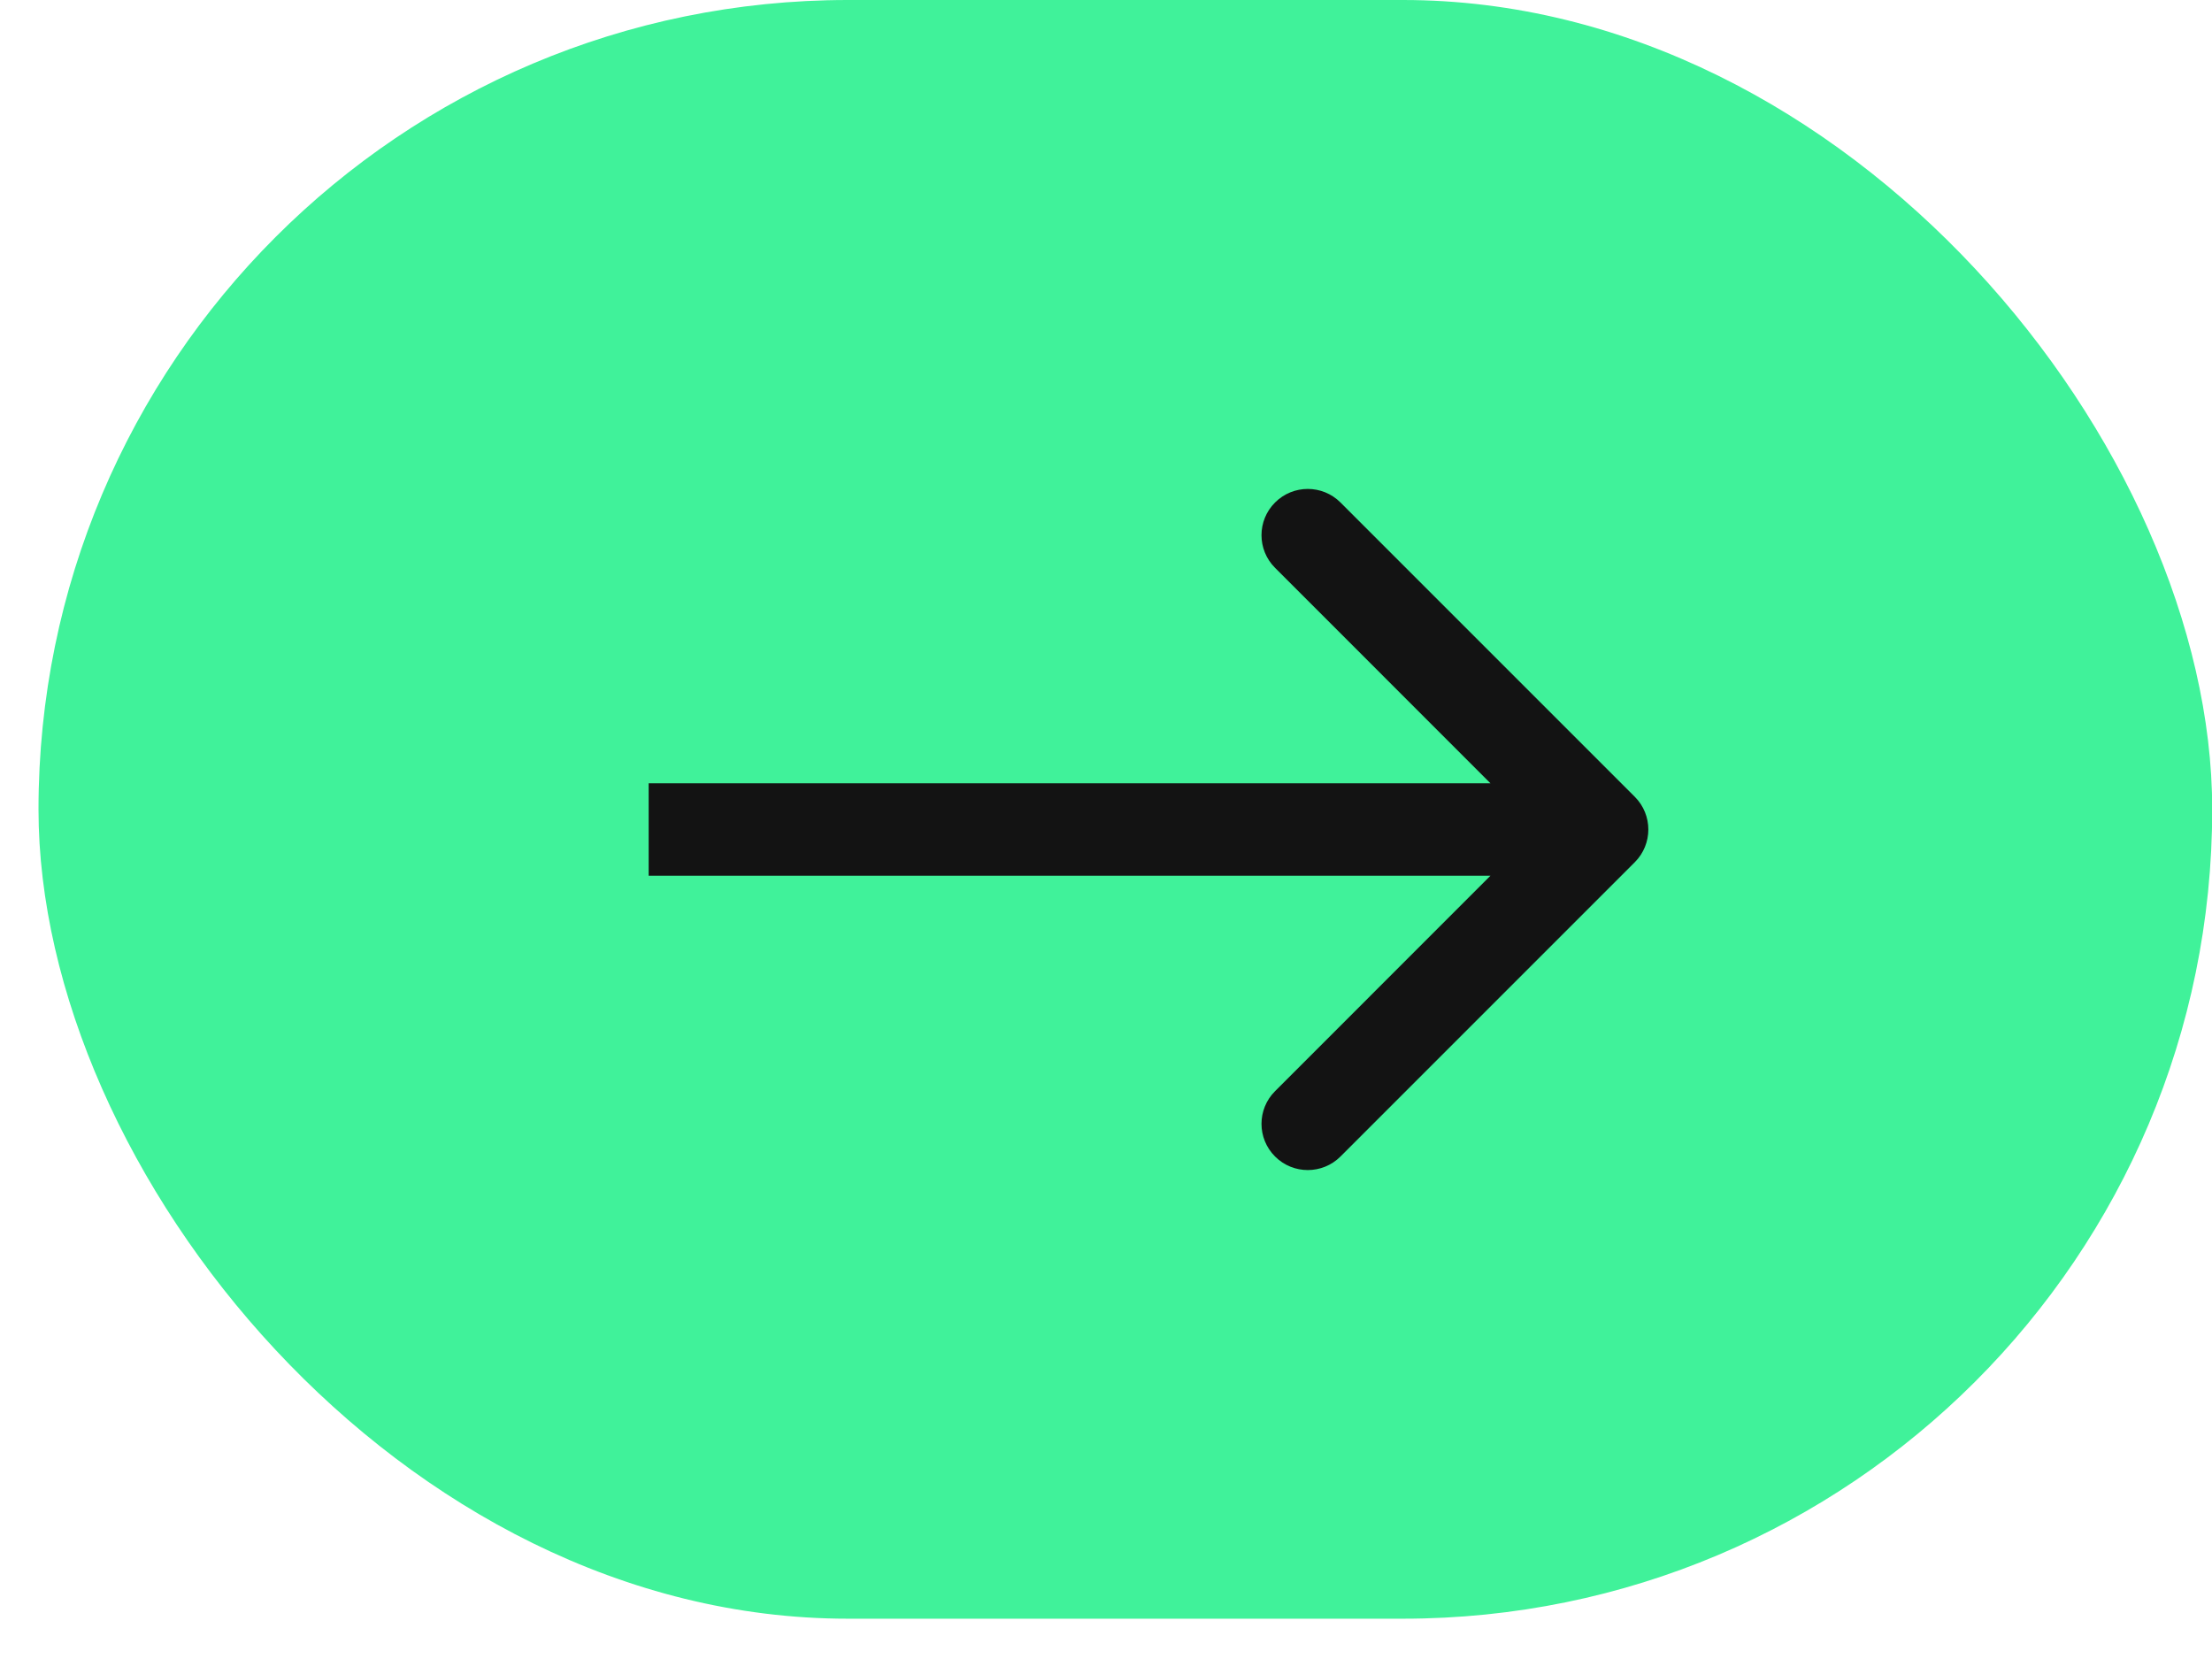
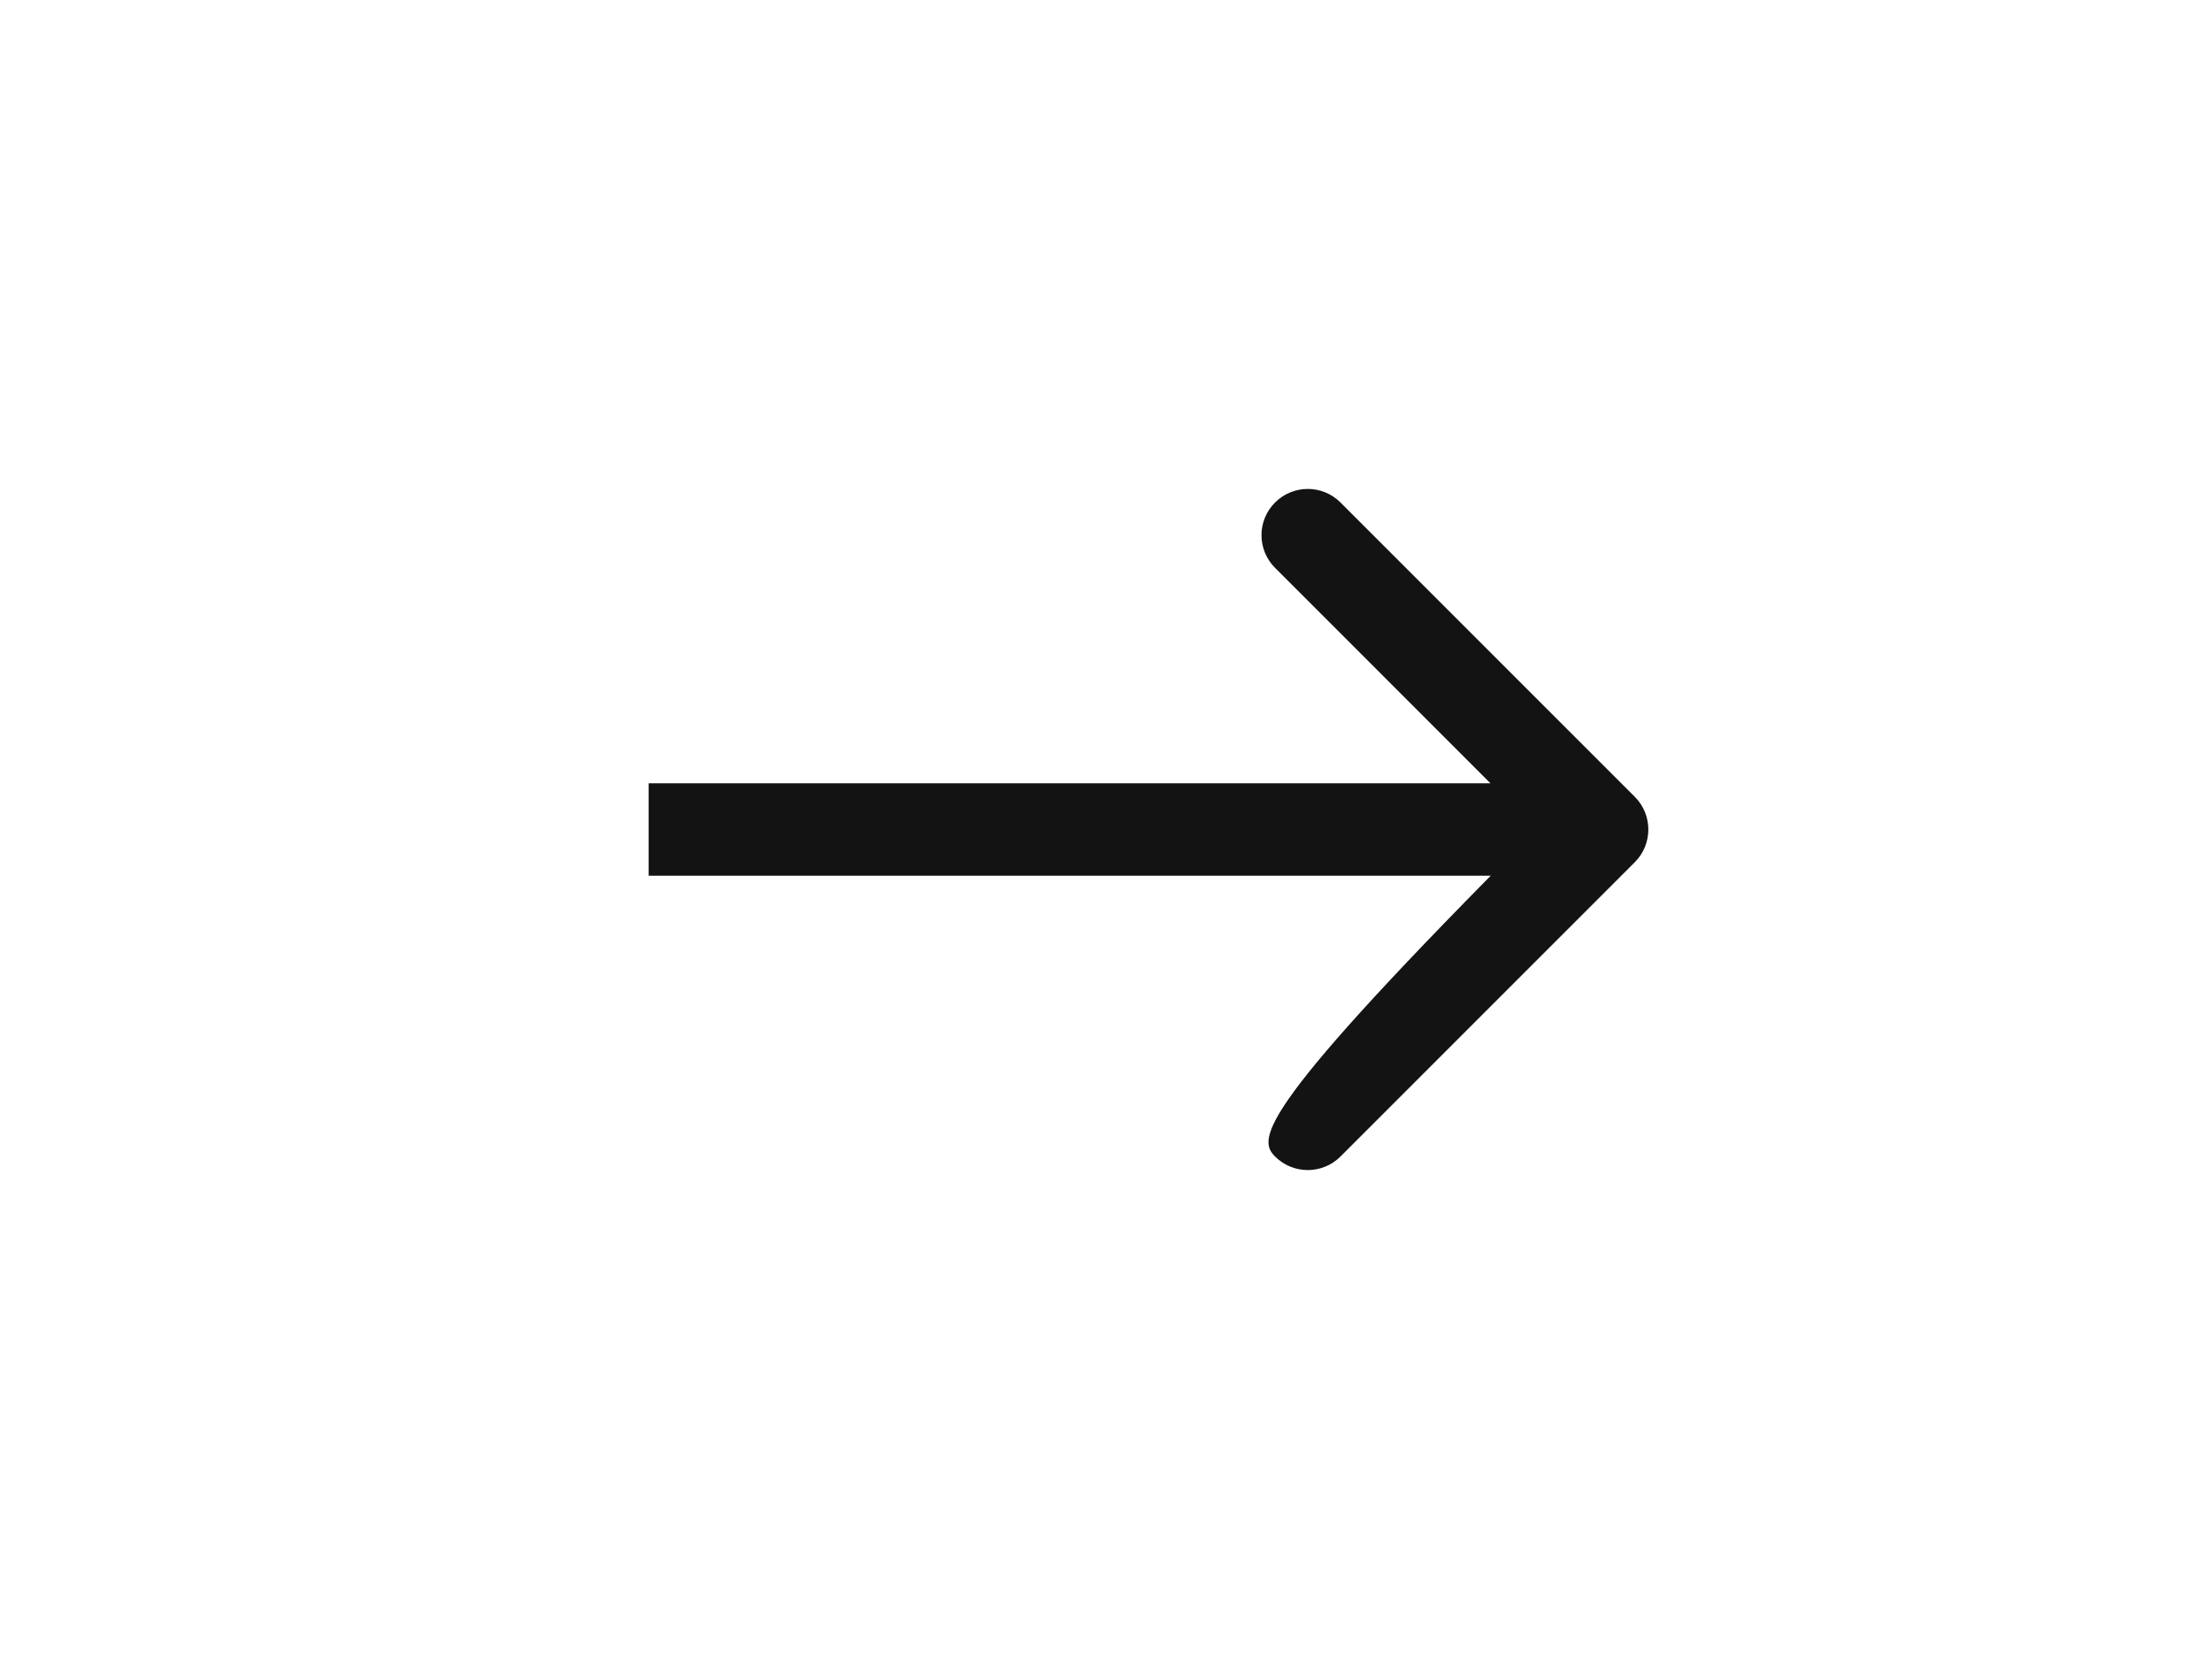
<svg xmlns="http://www.w3.org/2000/svg" width="32" height="24" viewBox="0 0 32 24" fill="none">
-   <rect x="0.557" width="31.446" height="23.417" rx="11.709" fill="#40F29A" />
-   <path d="M23.65 12.473C23.911 12.212 23.911 11.788 23.65 11.527L19.392 7.269C19.131 7.008 18.707 7.008 18.446 7.269C18.184 7.53 18.184 7.954 18.446 8.215L22.23 12L18.446 15.785C18.184 16.046 18.184 16.47 18.446 16.731C18.707 16.992 19.131 16.992 19.392 16.731L23.65 12.473ZM9.384 12.669H23.177V11.331H9.384V12.669Z" fill="#131313" />
+   <path d="M23.65 12.473C23.911 12.212 23.911 11.788 23.65 11.527L19.392 7.269C19.131 7.008 18.707 7.008 18.446 7.269C18.184 7.53 18.184 7.954 18.446 8.215L22.23 12C18.184 16.046 18.184 16.47 18.446 16.731C18.707 16.992 19.131 16.992 19.392 16.731L23.65 12.473ZM9.384 12.669H23.177V11.331H9.384V12.669Z" fill="#131313" />
</svg>